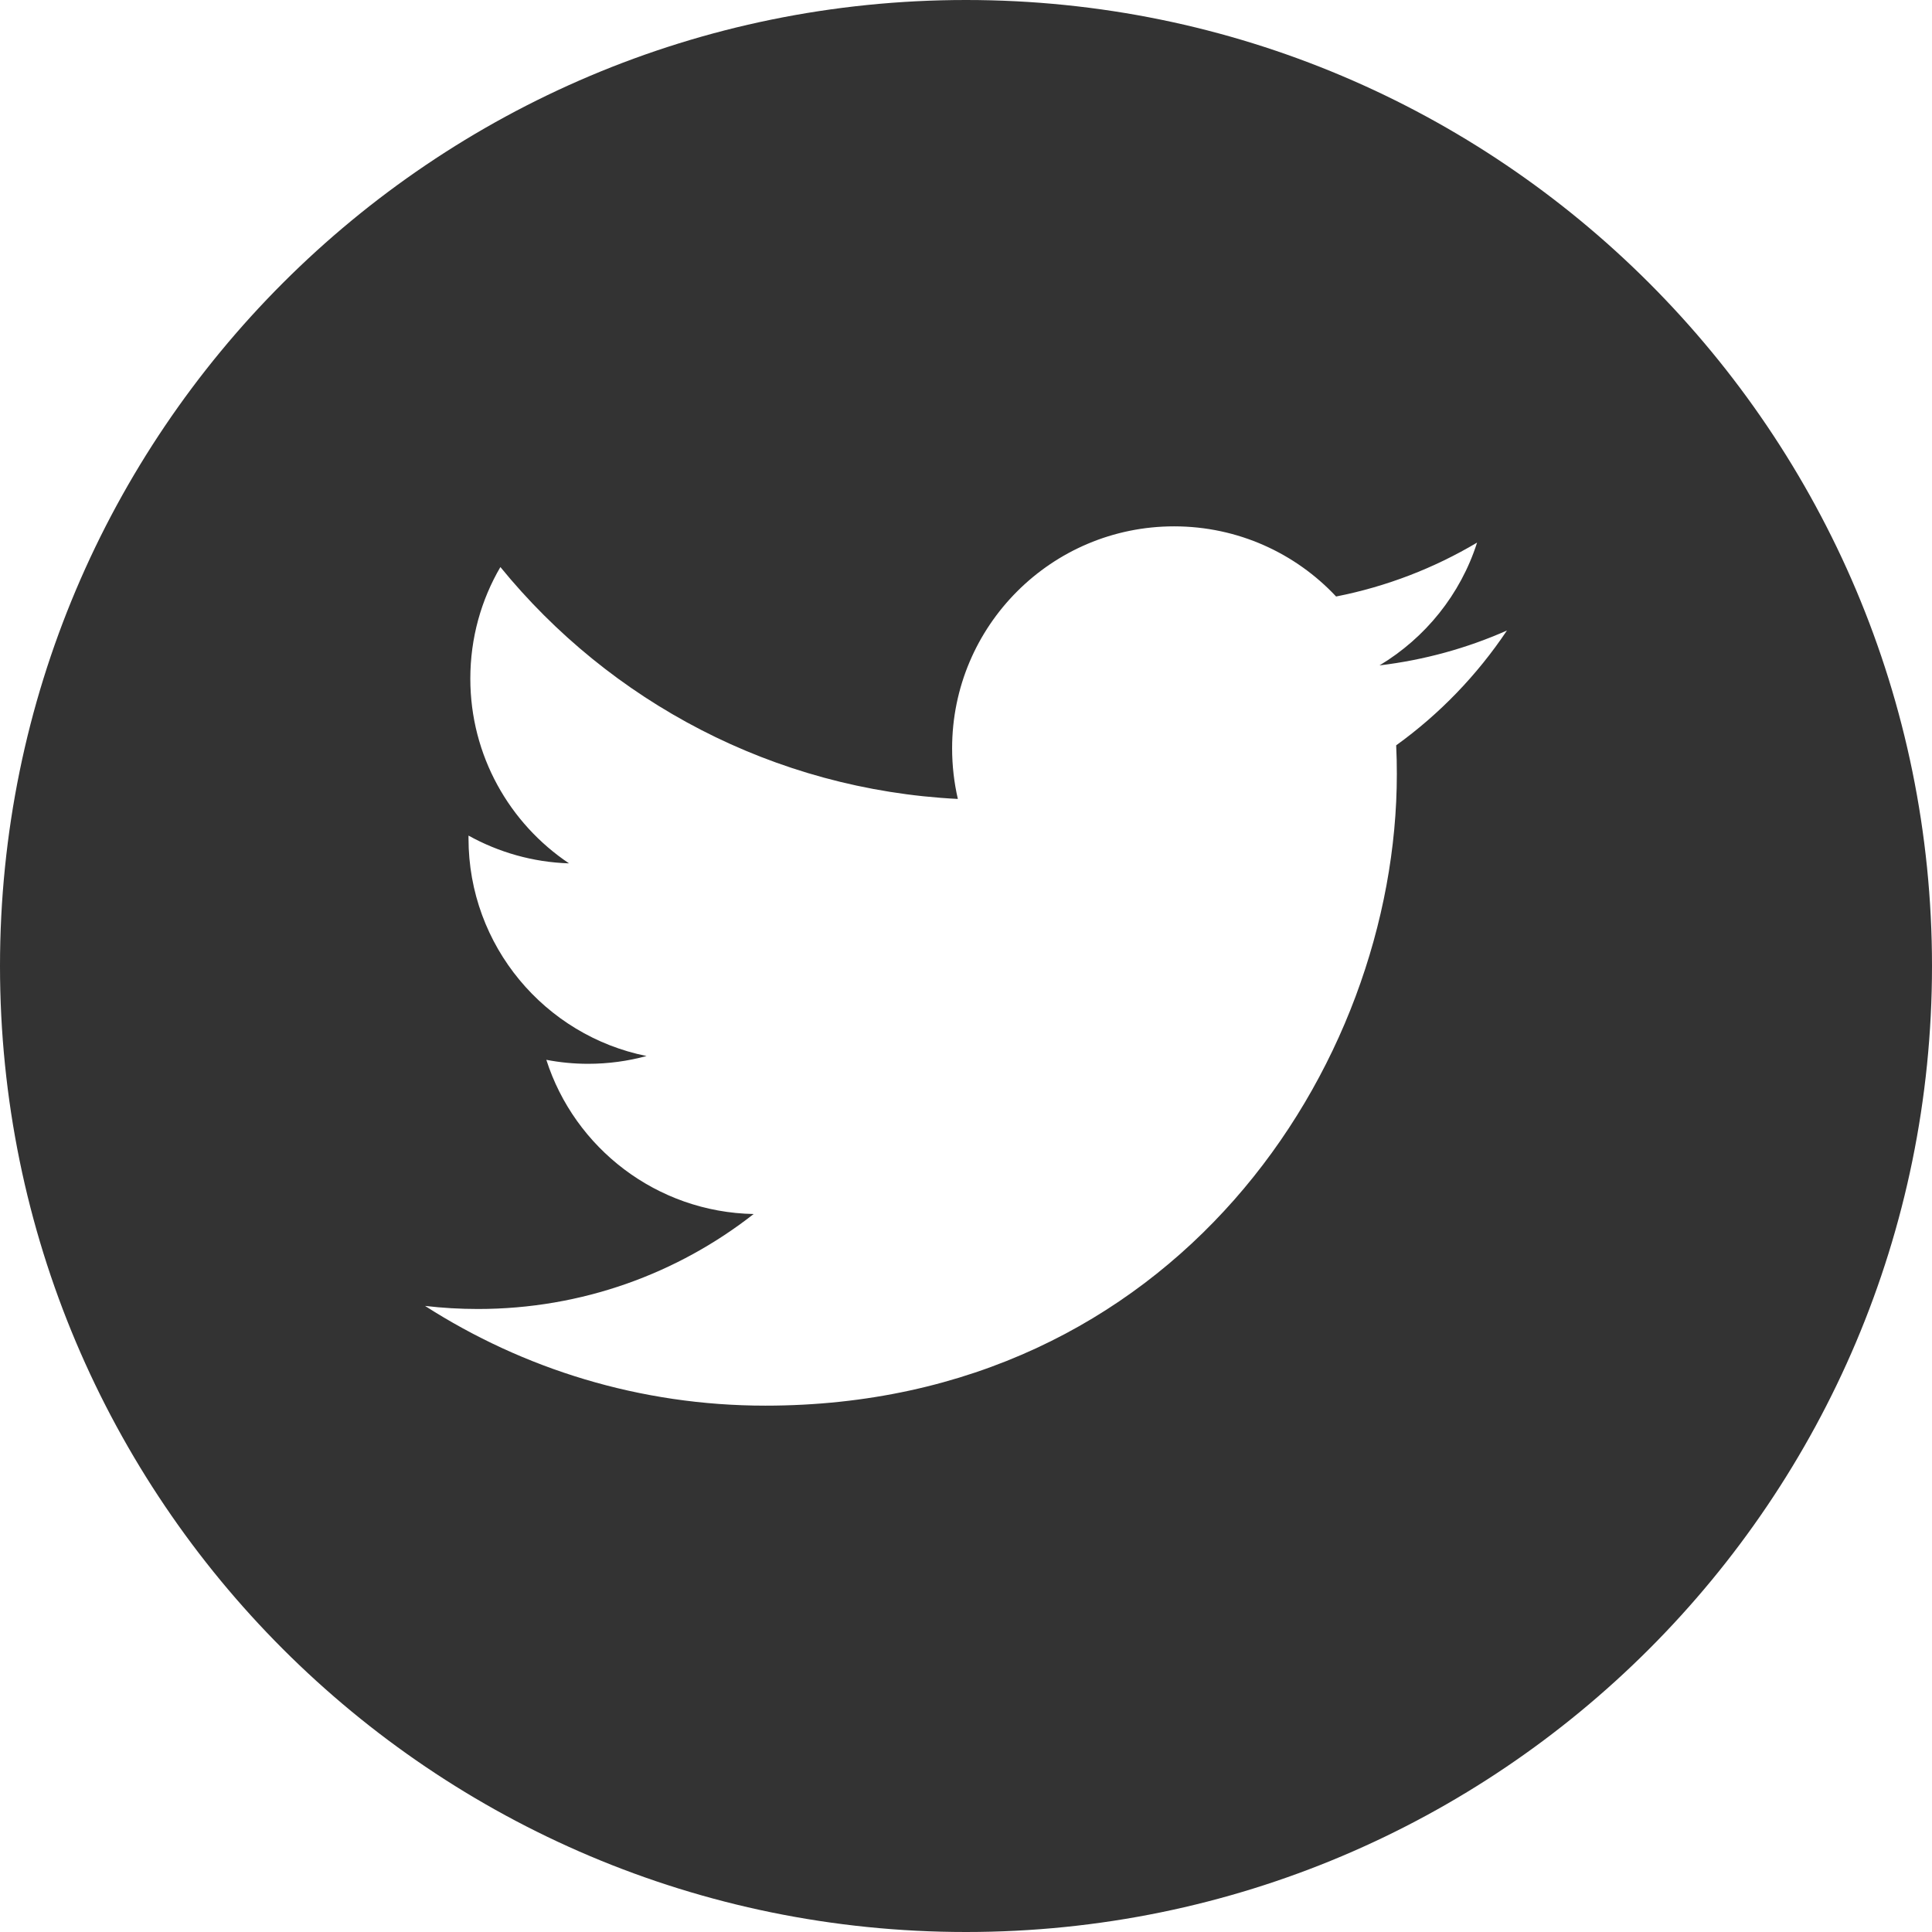
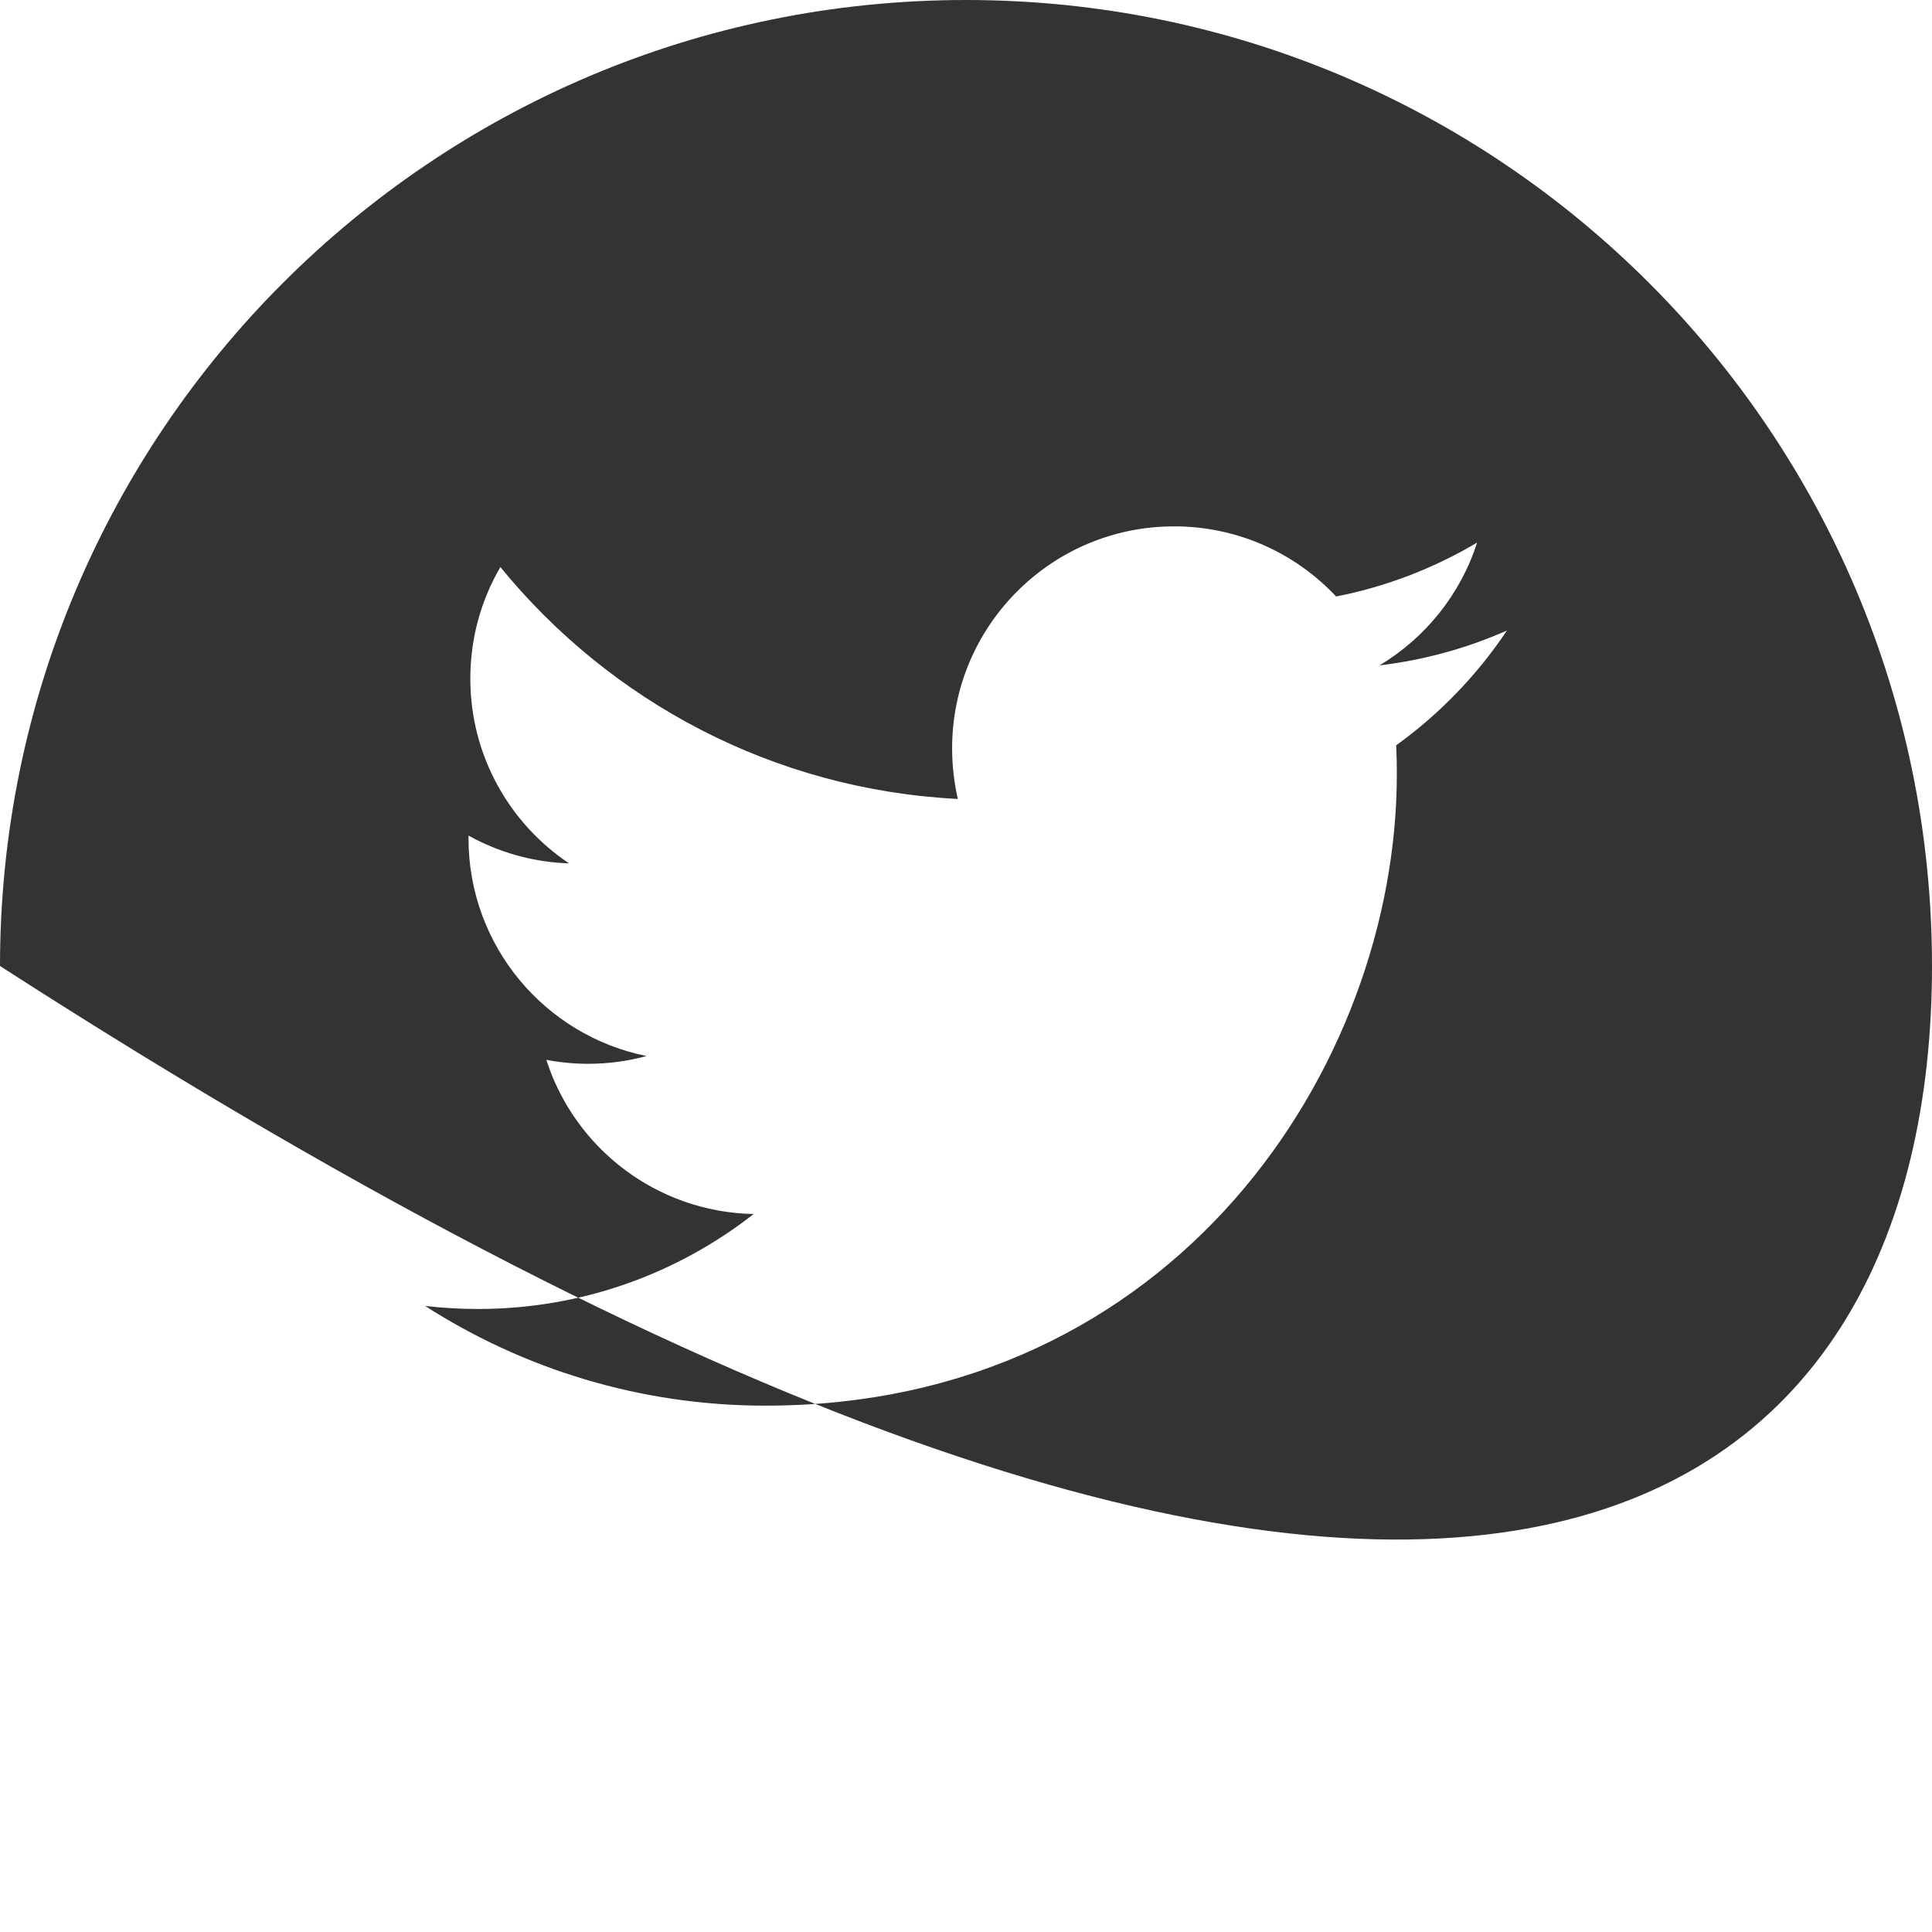
<svg xmlns="http://www.w3.org/2000/svg" width="32px" height="32px" viewBox="0 0 32 32" version="1.1">
  <title>Fill 10 Copy</title>
  <desc>Created with Sketch.</desc>
  <g id="Visual-Design-and-Wireframes" stroke="none" stroke-width="1" fill="none" fill-rule="evenodd">
    <g id="GD-Blog-Detail-(1360)" transform="translate(-859, -3208)" fill="#333333">
-       <path d="M882.125,3220.345 C882.133,3220.503 882.136,3220.662 882.136,3220.821 C882.136,3225.68 878.438,3231.282 871.676,3231.282 C869.6,3231.282 867.667,3230.673 866.04,3229.63 C866.328,3229.664 866.62,3229.681 866.917,3229.681 C868.64,3229.681 870.225,3229.093 871.483,3228.108 C869.875,3228.077 868.516,3227.015 868.049,3225.554 C868.273,3225.597 868.504,3225.62 868.74,3225.62 C869.076,3225.62 869.4,3225.575 869.709,3225.491 C868.027,3225.153 866.76,3223.668 866.76,3221.886 C866.76,3221.871 866.76,3221.855 866.76,3221.84 C867.256,3222.115 867.823,3222.281 868.425,3222.3 C867.439,3221.64 866.79,3220.515 866.79,3219.24 C866.79,3218.566 866.971,3217.934 867.288,3217.392 C869.101,3219.616 871.81,3221.079 874.865,3221.233 C874.803,3220.964 874.77,3220.683 874.77,3220.395 C874.77,3218.365 876.417,3216.718 878.447,3216.718 C879.505,3216.718 880.46,3217.165 881.13,3217.88 C881.968,3217.715 882.755,3217.409 883.465,3216.987 C883.191,3217.846 882.607,3218.566 881.849,3219.021 C882.592,3218.932 883.301,3218.735 883.96,3218.443 C883.467,3219.18 882.844,3219.827 882.125,3220.345 M875,3208 C866.163,3208 859,3215.164 859,3224 C859,3232.837 866.163,3240 875,3240 C883.837,3240 891,3232.837 891,3224 C891,3215.164 883.837,3208 875,3208" id="Fill-10-Copy" />
+       <path d="M882.125,3220.345 C882.133,3220.503 882.136,3220.662 882.136,3220.821 C882.136,3225.68 878.438,3231.282 871.676,3231.282 C869.6,3231.282 867.667,3230.673 866.04,3229.63 C866.328,3229.664 866.62,3229.681 866.917,3229.681 C868.64,3229.681 870.225,3229.093 871.483,3228.108 C869.875,3228.077 868.516,3227.015 868.049,3225.554 C868.273,3225.597 868.504,3225.62 868.74,3225.62 C869.076,3225.62 869.4,3225.575 869.709,3225.491 C868.027,3225.153 866.76,3223.668 866.76,3221.886 C866.76,3221.871 866.76,3221.855 866.76,3221.84 C867.256,3222.115 867.823,3222.281 868.425,3222.3 C867.439,3221.64 866.79,3220.515 866.79,3219.24 C866.79,3218.566 866.971,3217.934 867.288,3217.392 C869.101,3219.616 871.81,3221.079 874.865,3221.233 C874.803,3220.964 874.77,3220.683 874.77,3220.395 C874.77,3218.365 876.417,3216.718 878.447,3216.718 C879.505,3216.718 880.46,3217.165 881.13,3217.88 C881.968,3217.715 882.755,3217.409 883.465,3216.987 C883.191,3217.846 882.607,3218.566 881.849,3219.021 C882.592,3218.932 883.301,3218.735 883.96,3218.443 C883.467,3219.18 882.844,3219.827 882.125,3220.345 M875,3208 C866.163,3208 859,3215.164 859,3224 C883.837,3240 891,3232.837 891,3224 C891,3215.164 883.837,3208 875,3208" id="Fill-10-Copy" />
    </g>
  </g>
</svg>